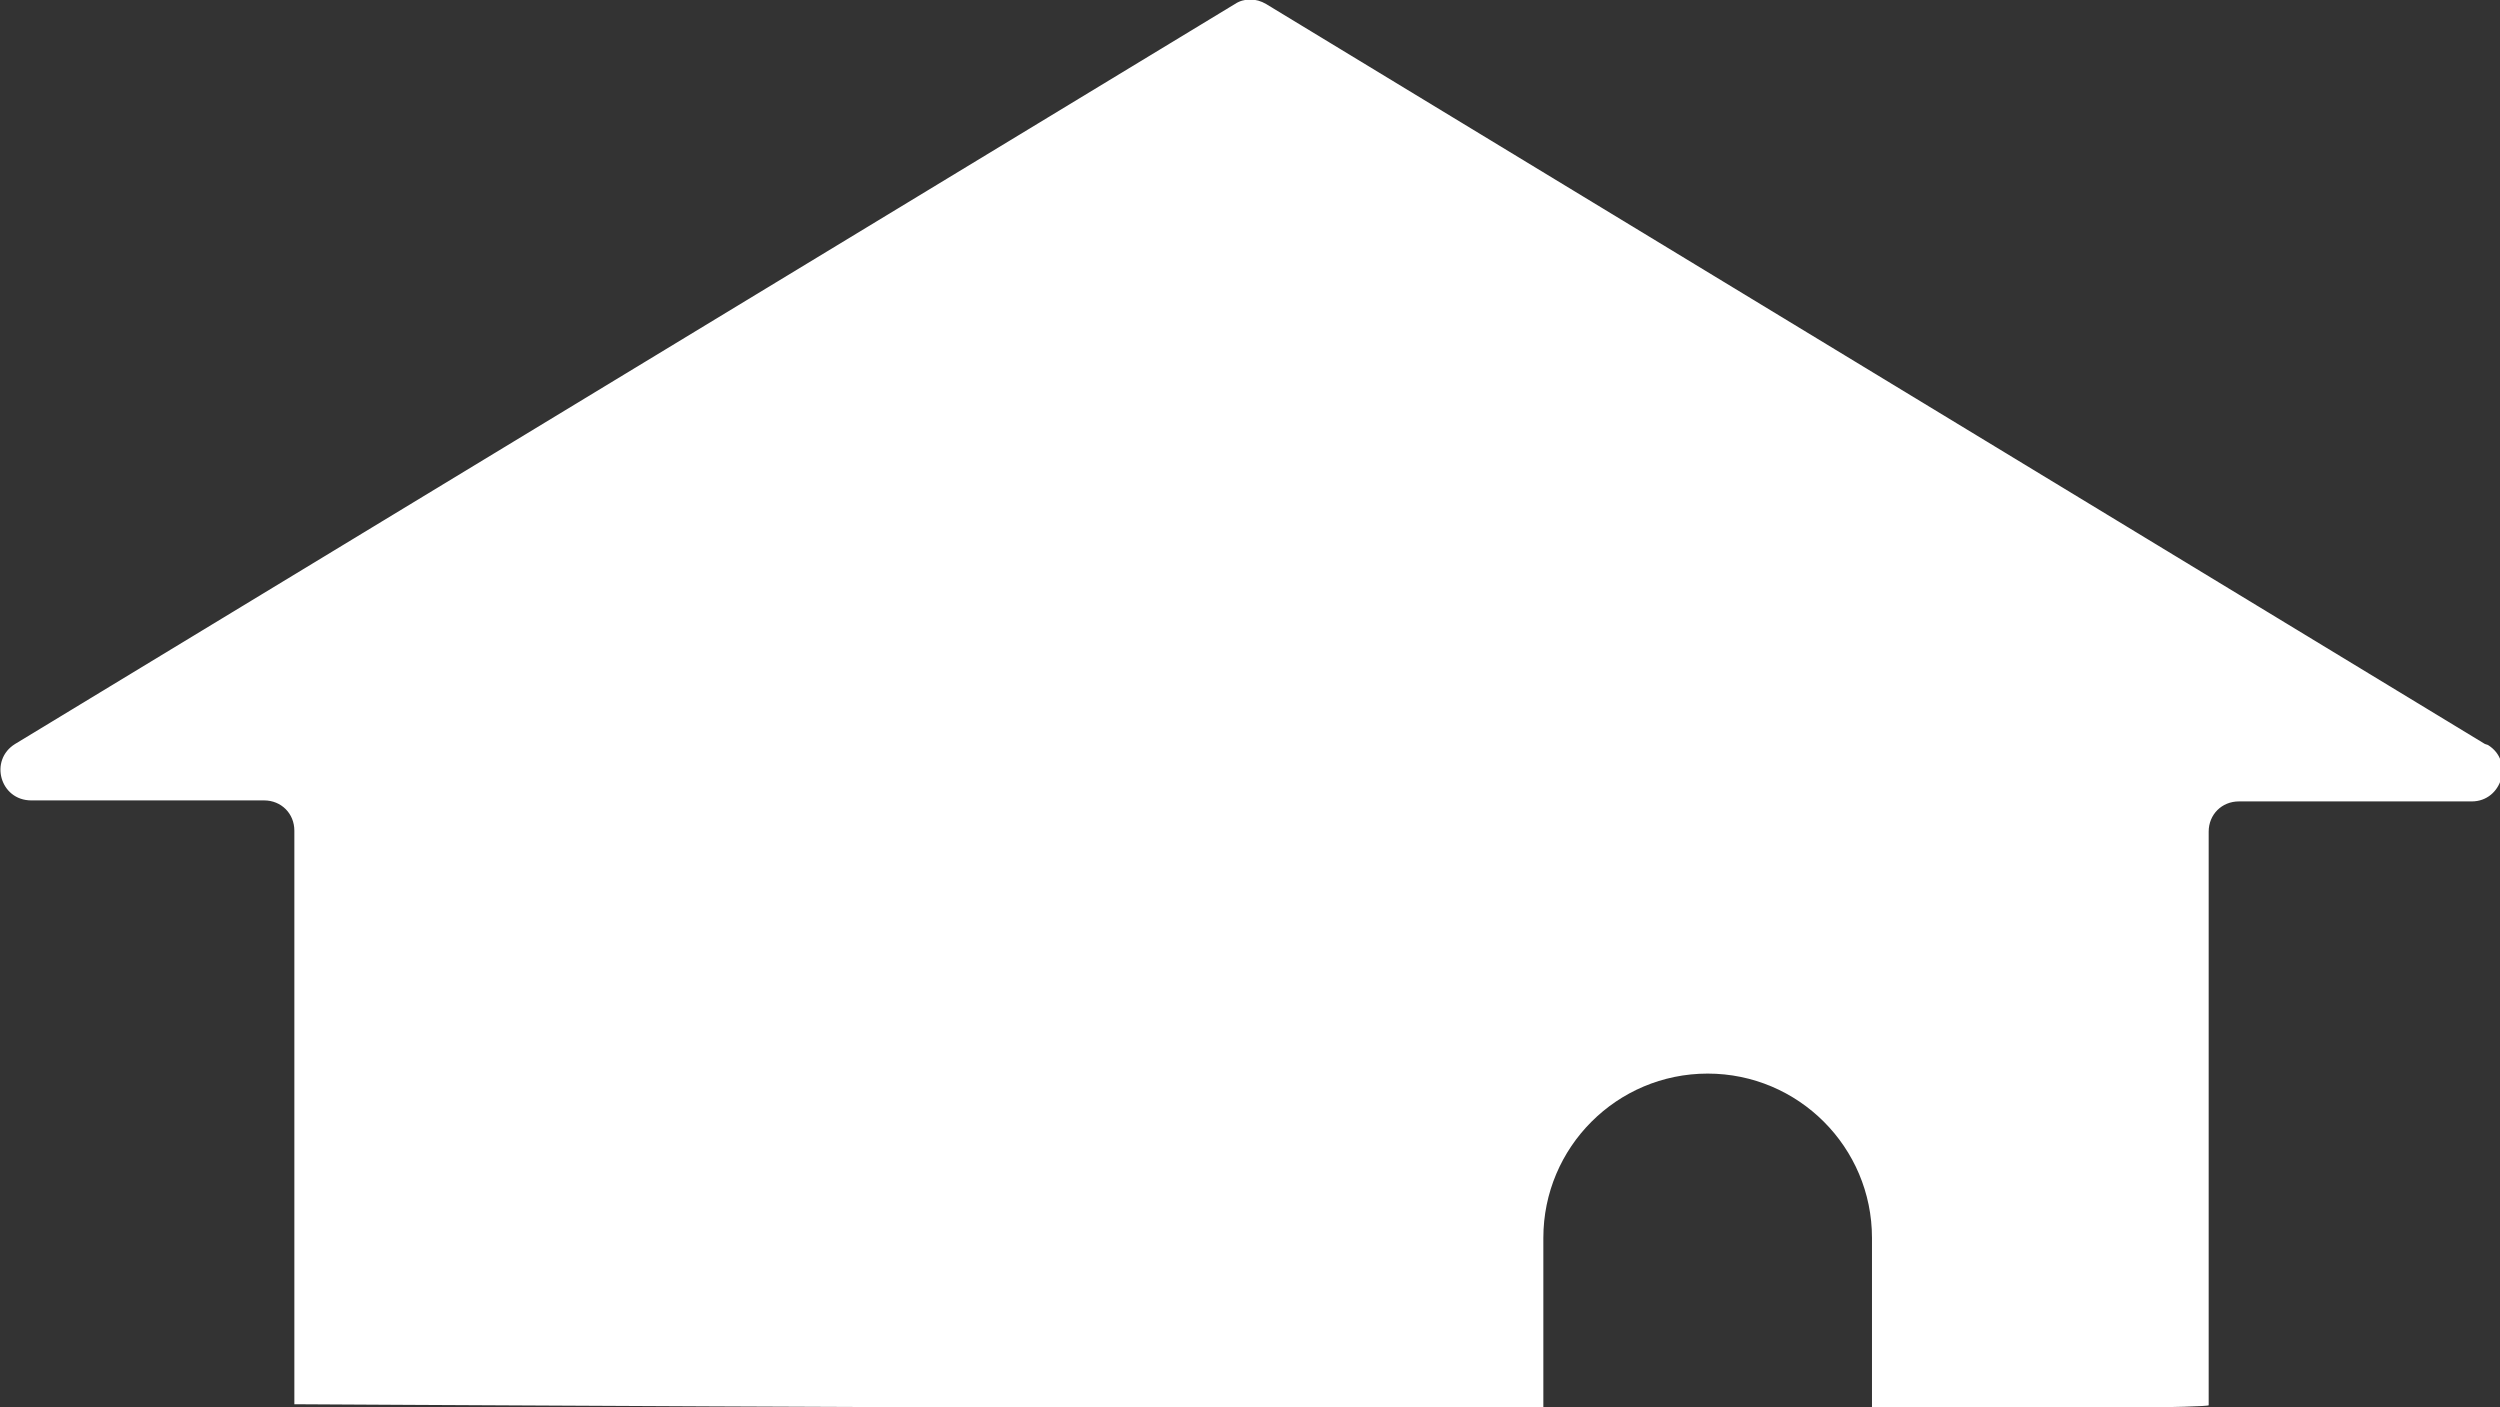
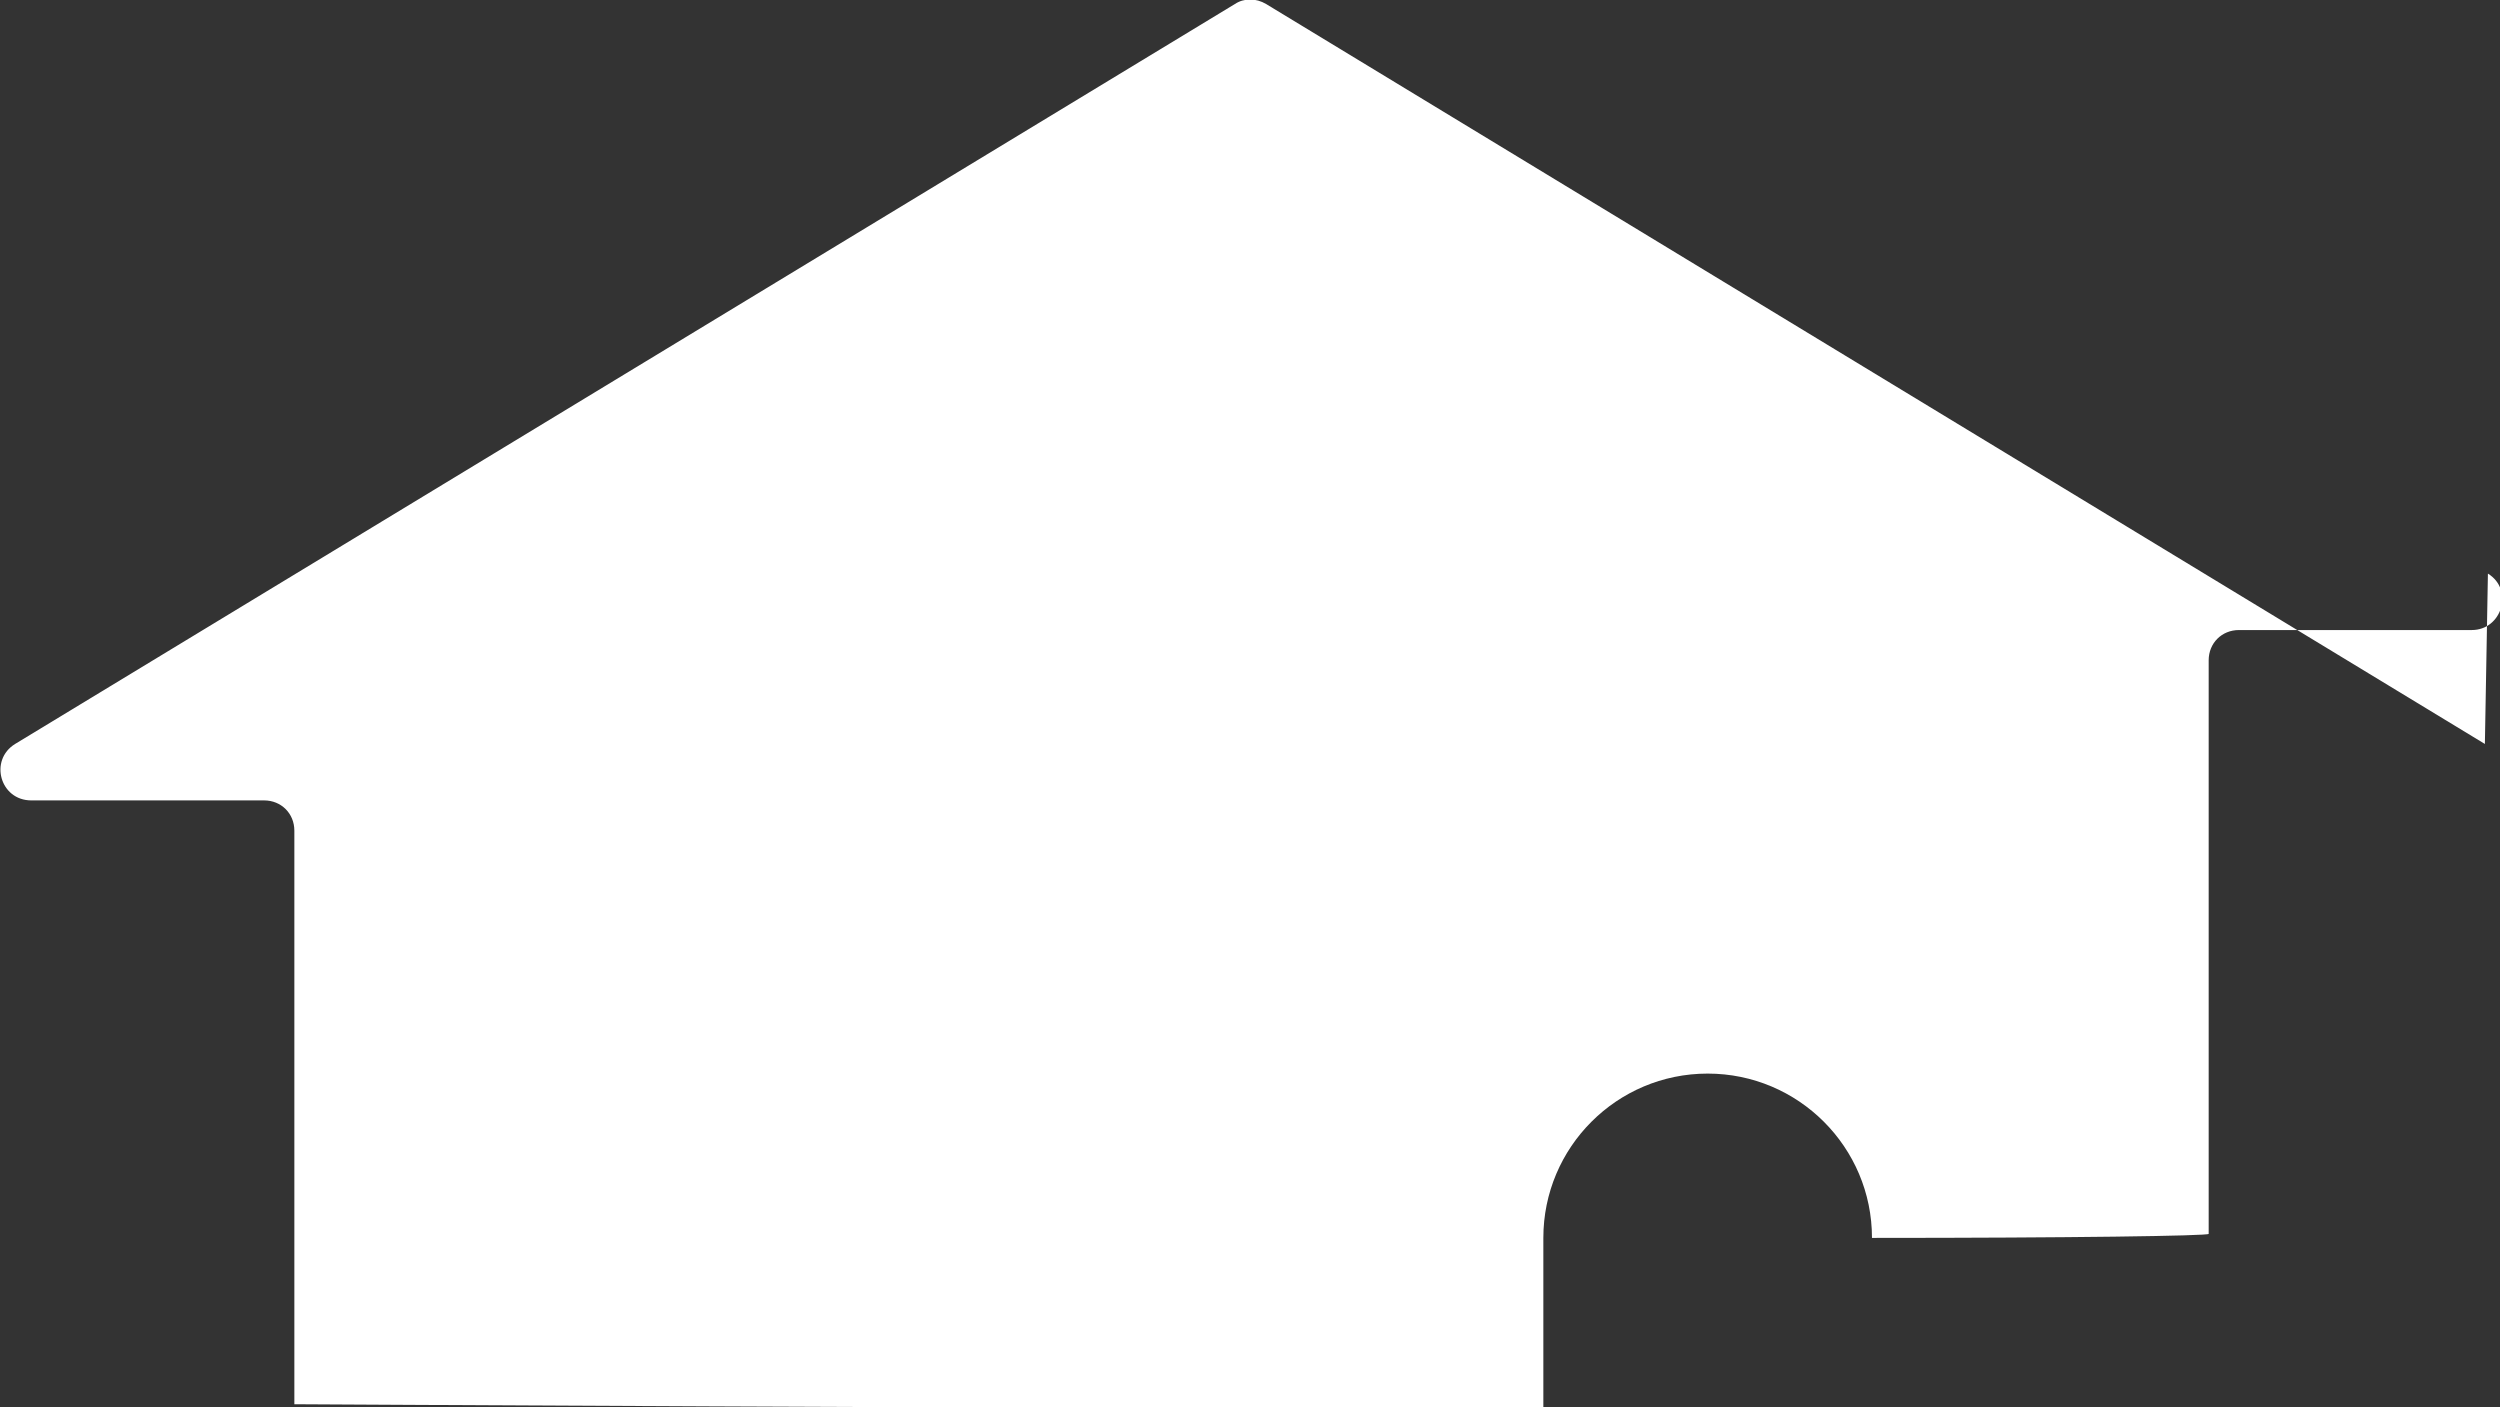
<svg xmlns="http://www.w3.org/2000/svg" version="1.1" viewBox="0 0 248 139.6">
  <rect x="0" y="0" width="248" height="139.6" fill="#333333" stroke="none" />
  <defs>
    <style>
      .cls-1 {
        fill: #fff;
        fill-rule: evenodd;
      }
    </style>
  </defs>
  <g>
    <g id="_レイヤー_1" data-name="レイヤー_1">
-       <path class="cls-1" d="M246.5,73.8L125.6.4c-1-.6-2.2-.6-3.1,0L1.5,73.8c-2.6,1.6-1.5,5.6,1.6,5.6h23.1c1.7,0,3,1.3,3,3v56.9s69.1.4,123.9.5v-17c0-9,7.3-16.3,16.3-16.3s16.3,7.3,16.3,16.3v17c19.8,0,33.4-.2,33.4-.4v-56.9c0-1.7,1.3-3,3-3h23.1c3,0,4.2-4,1.6-5.6Z" />
+       <path class="cls-1" d="M246.5,73.8L125.6.4c-1-.6-2.2-.6-3.1,0L1.5,73.8c-2.6,1.6-1.5,5.6,1.6,5.6h23.1c1.7,0,3,1.3,3,3v56.9s69.1.4,123.9.5v-17c0-9,7.3-16.3,16.3-16.3s16.3,7.3,16.3,16.3c19.8,0,33.4-.2,33.4-.4v-56.9c0-1.7,1.3-3,3-3h23.1c3,0,4.2-4,1.6-5.6Z" />
    </g>
  </g>
</svg>